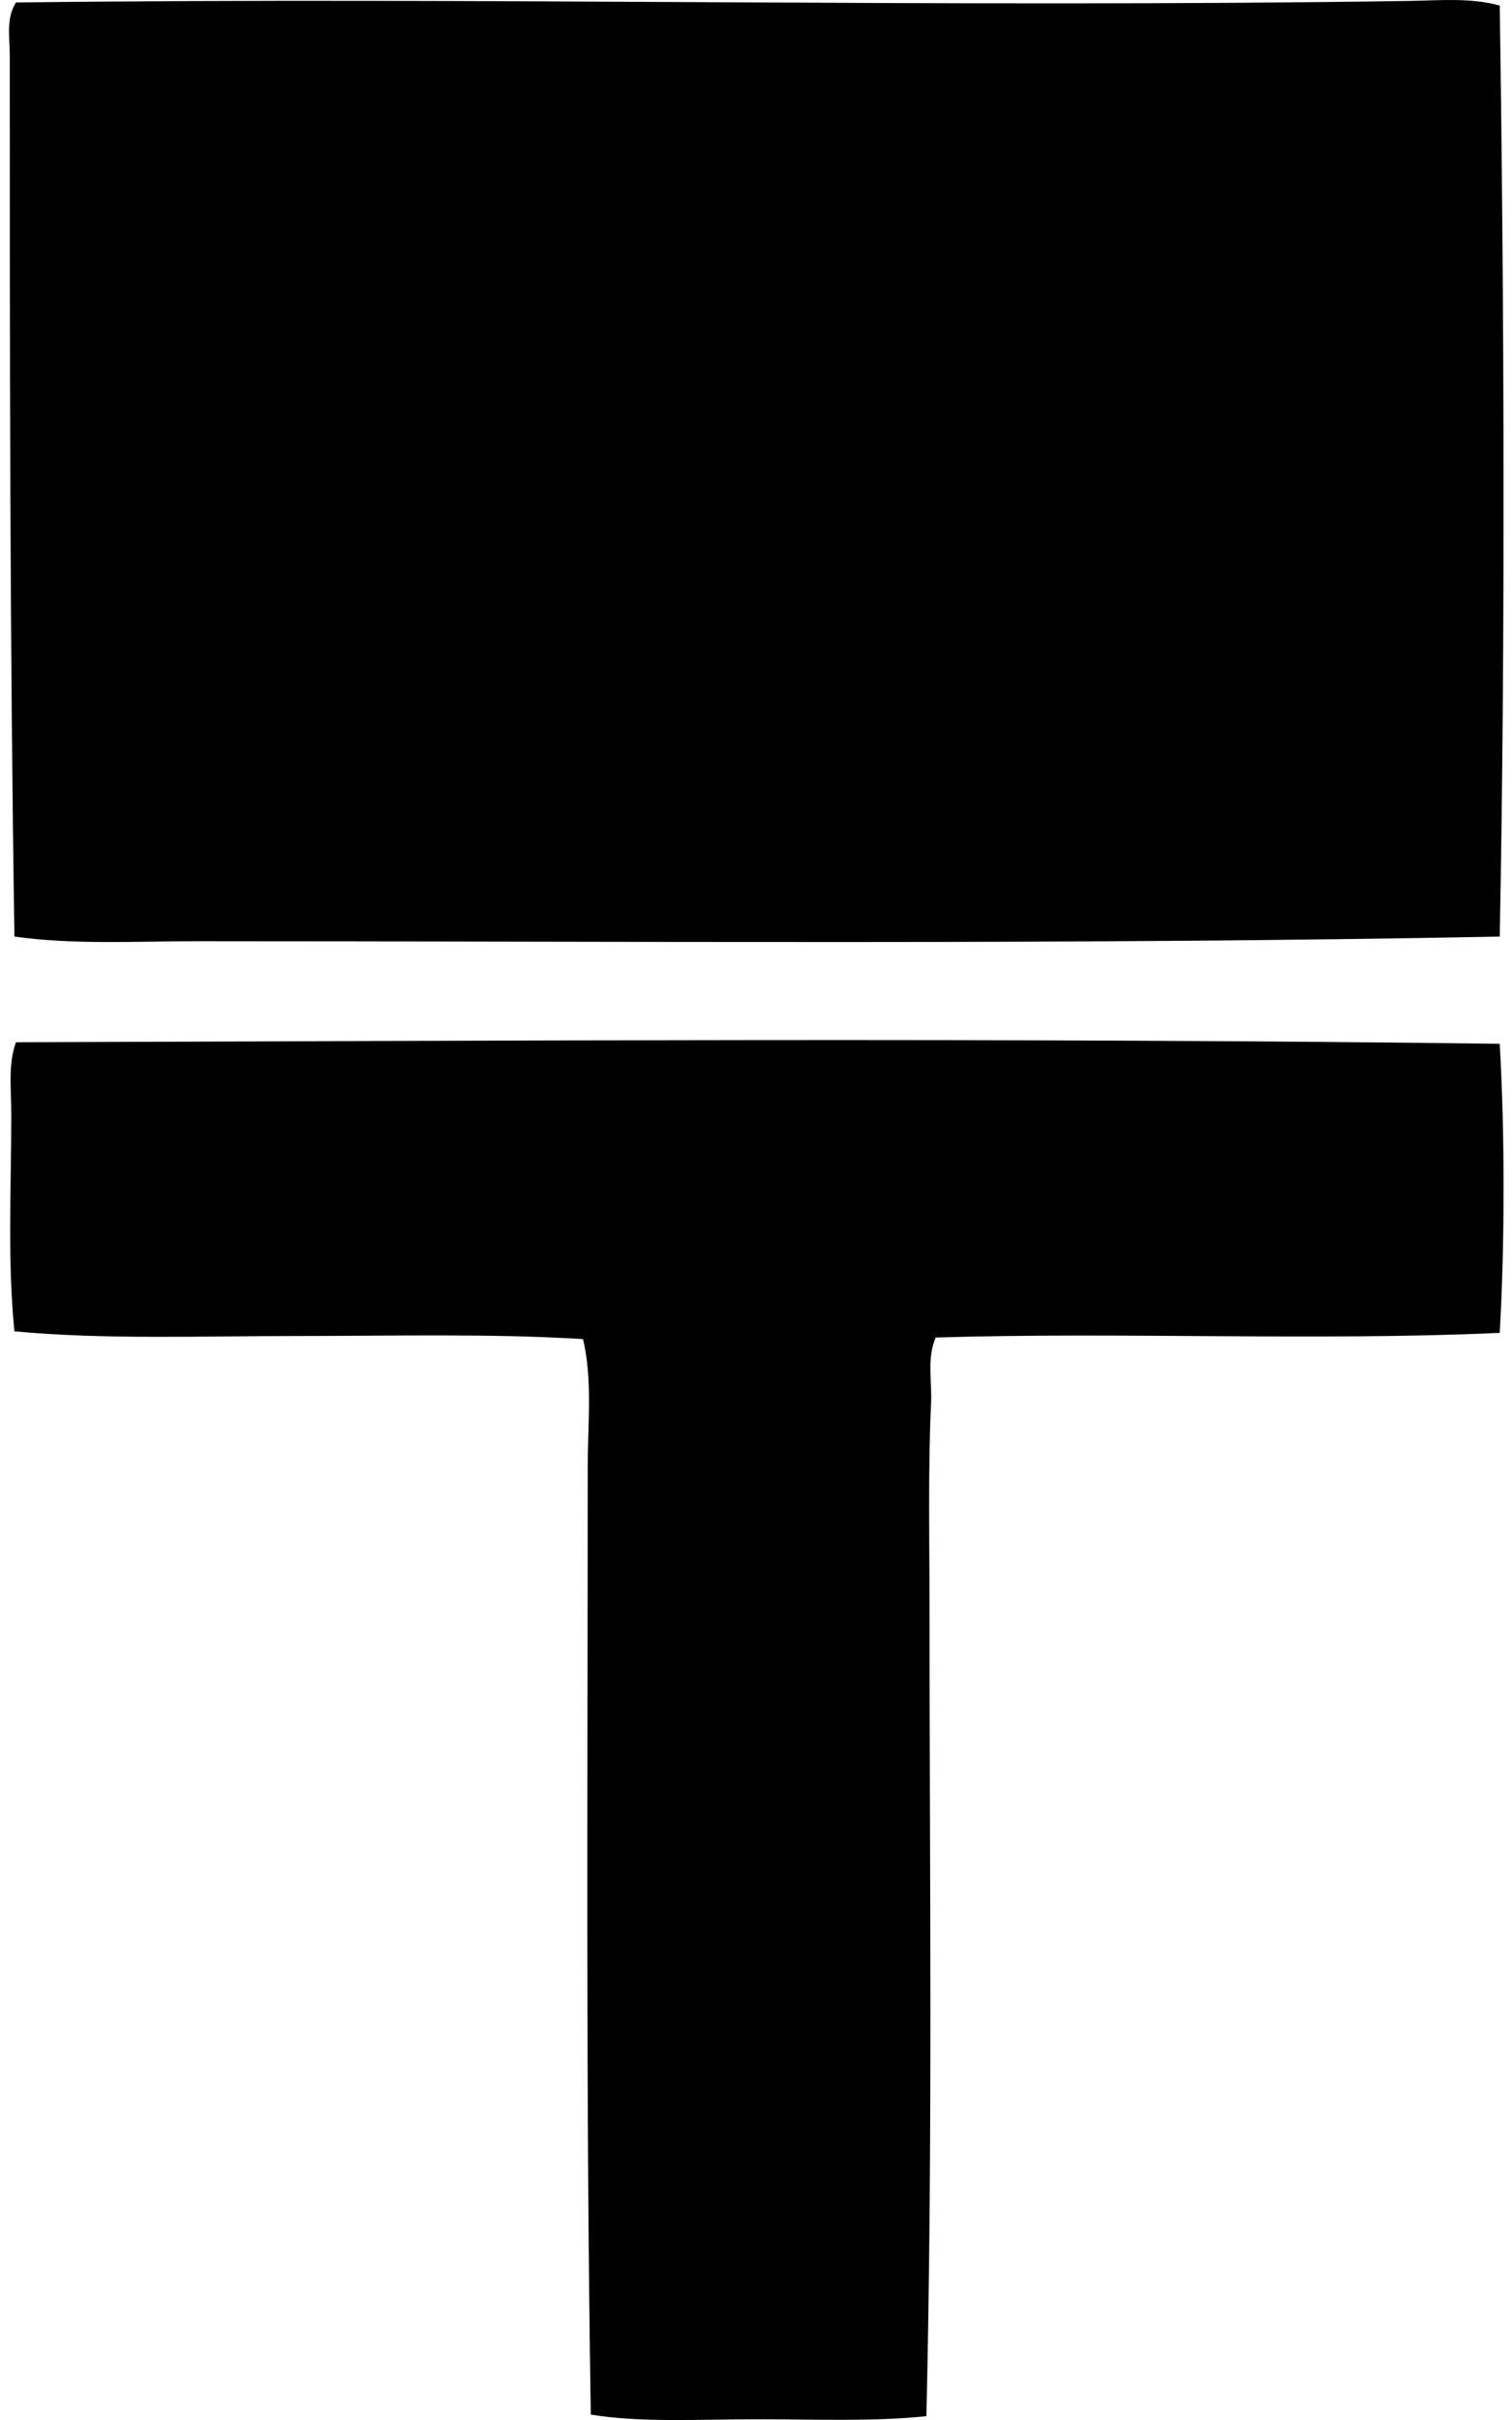
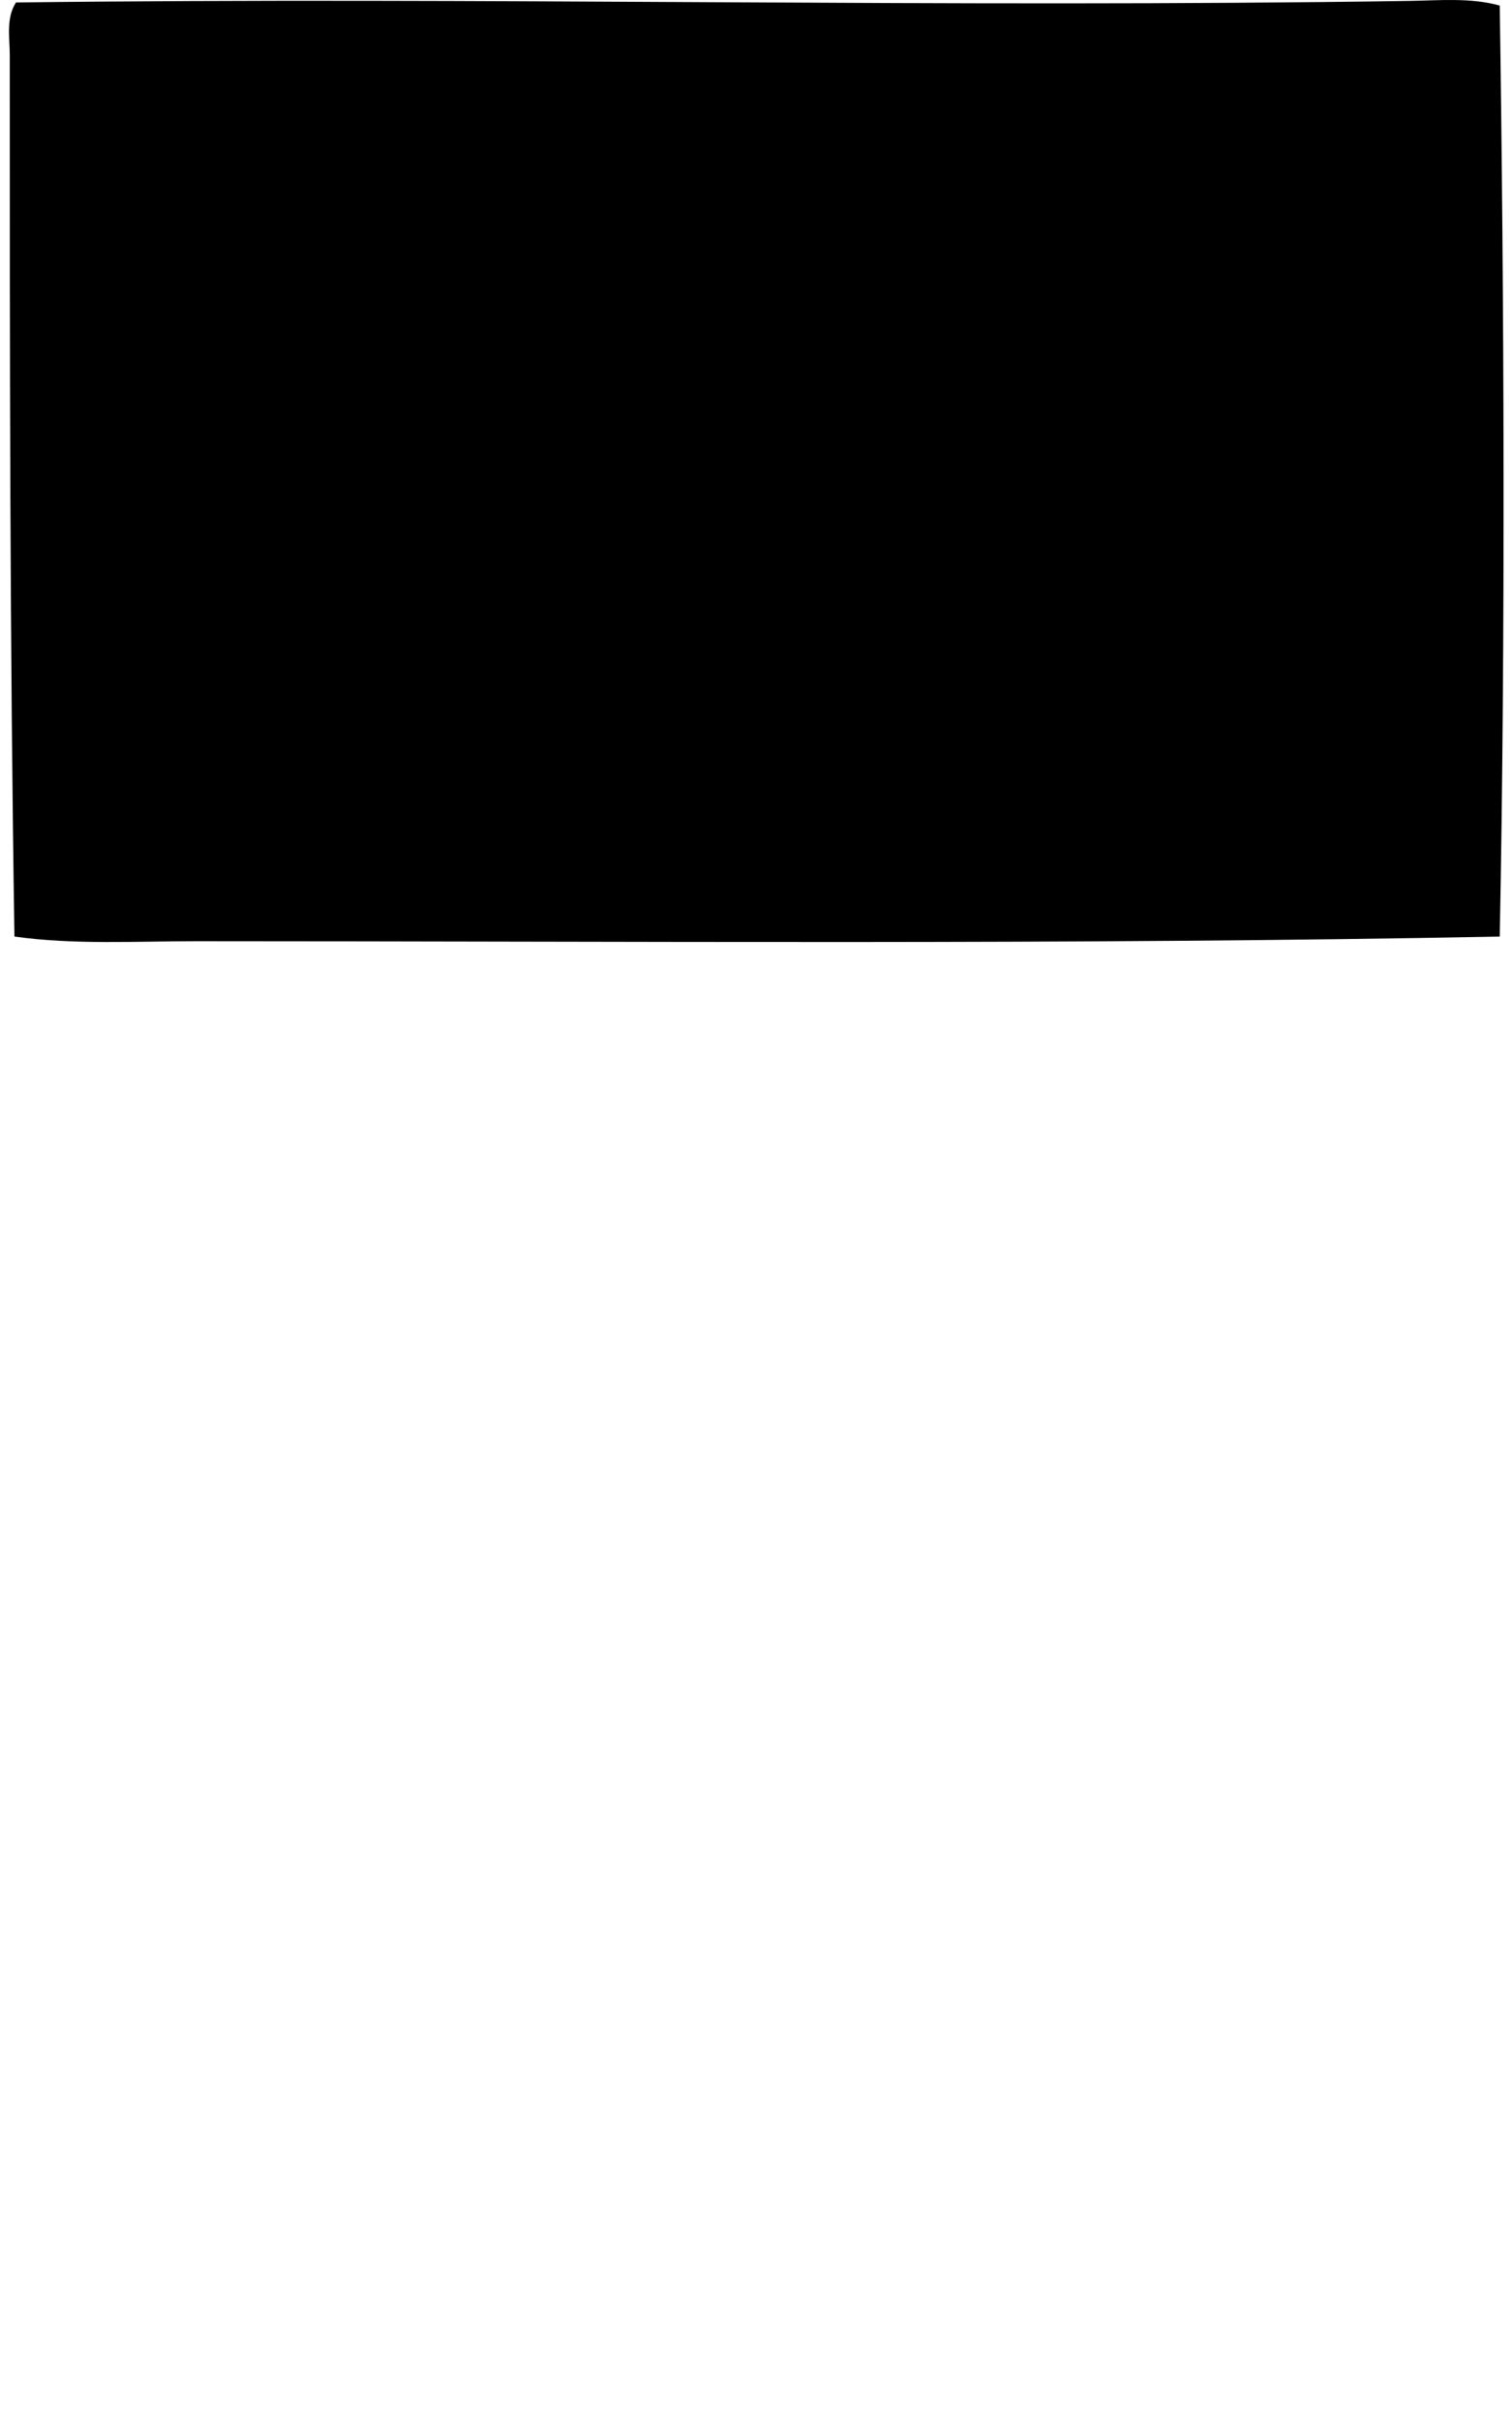
<svg xmlns="http://www.w3.org/2000/svg" width="125" height="200" fill="none" viewBox="0 0 125 200">
-   <path fill="#000" fill-rule="evenodd" d="M123.986.462c.358 23.852.481 52.236 0 76.939-35.103.693-71.875.386-107.764.386-5.021 0-10.11.305-15.028-.386C.816 53.276.806 28.909.808 4.573c0-1.45-.325-3.087.515-4.368C39.767-.267 78.342.666 116.536.076c2.446-.037 5.044-.287 7.45.386Zm-.001 85.802c.429 7.369.424 16.521 0 23.892-14.988.684-31.426-.086-46.625.383-.752 1.695-.303 3.629-.386 5.395-.255 5.424-.129 11.316-.129 17.083.003 21.936.275 43.768-.257 66.664-4.3.464-9.217.258-14.001.258-4.795 0-9.601.297-13.745-.386-.419-26.566-.255-51.266-.255-78.222-.002-3.627.414-7.279-.386-10.66-7.507-.469-15.635-.26-23.632-.258-7.997.003-16.035.308-23.378-.386-.585-5.911-.258-11.822-.258-17.98 0-2.023-.28-4.094.386-5.91 40.257-.13 82.689-.385 122.666.127Z" clip-rule="evenodd" />
+   <path fill="#000" fill-rule="evenodd" d="M123.986.462c.358 23.852.481 52.236 0 76.939-35.103.693-71.875.386-107.764.386-5.021 0-10.11.305-15.028-.386C.816 53.276.806 28.909.808 4.573c0-1.45-.325-3.087.515-4.368C39.767-.267 78.342.666 116.536.076c2.446-.037 5.044-.287 7.45.386Zm-.001 85.802Z" clip-rule="evenodd" />
</svg>